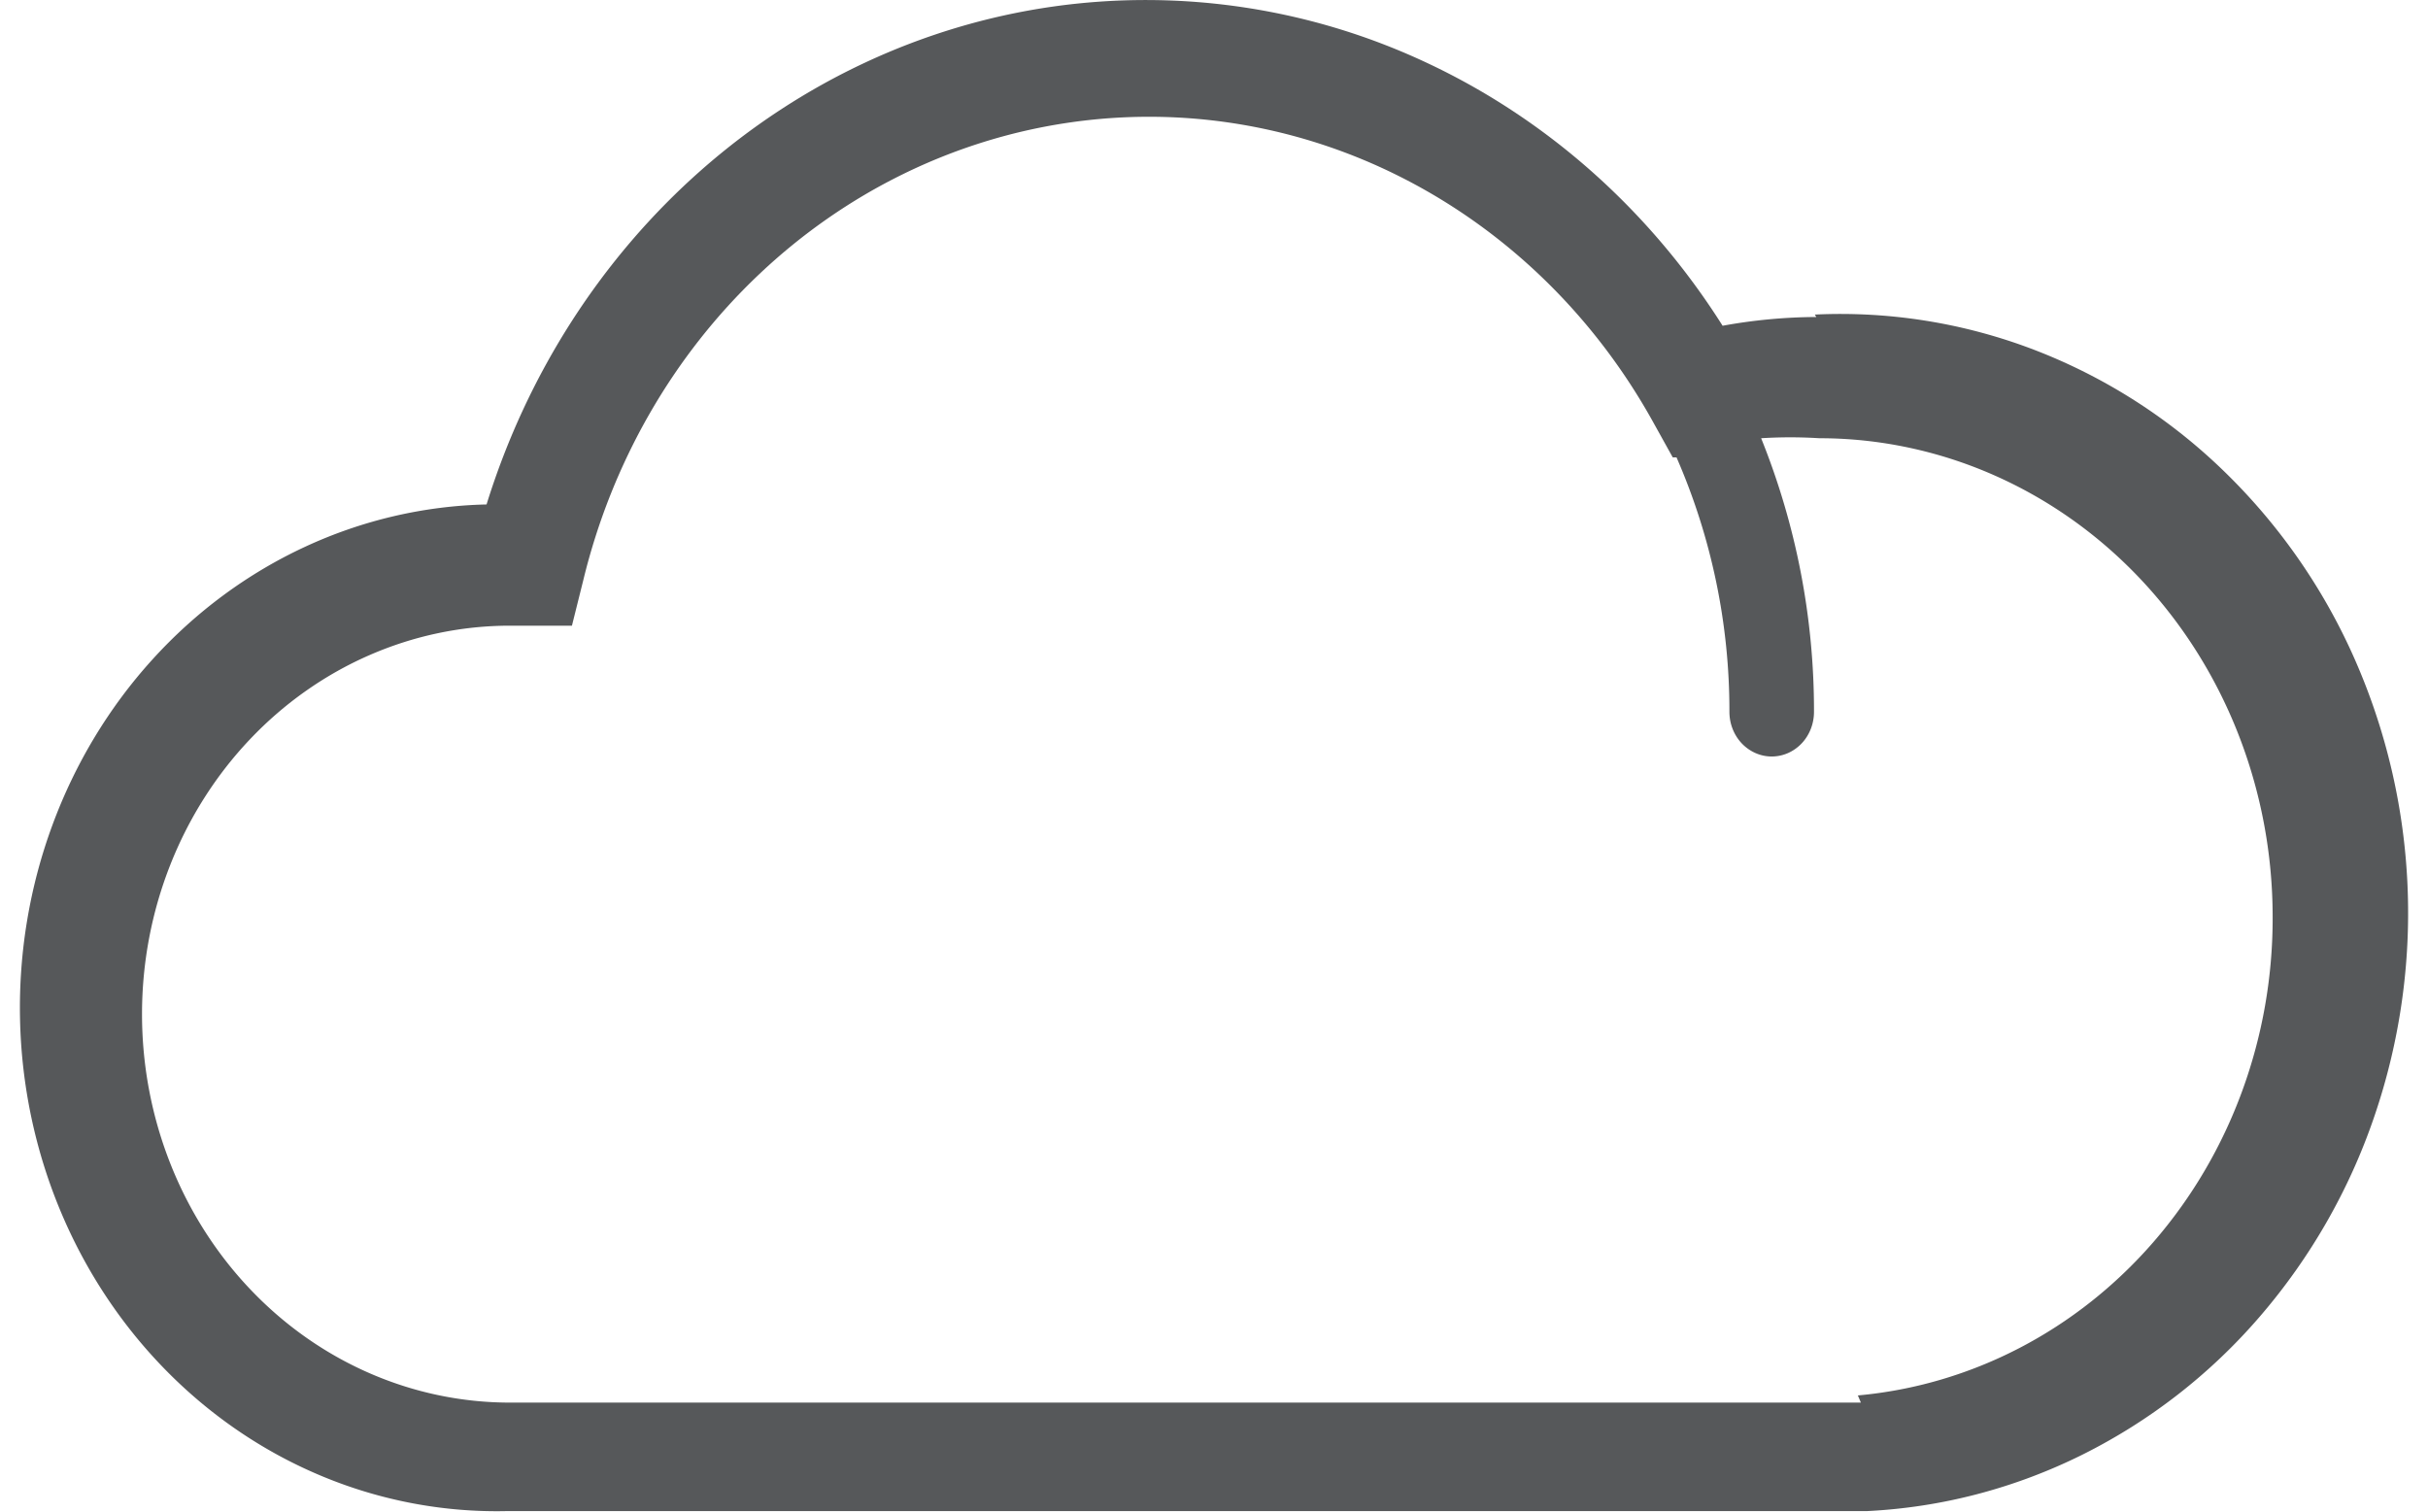
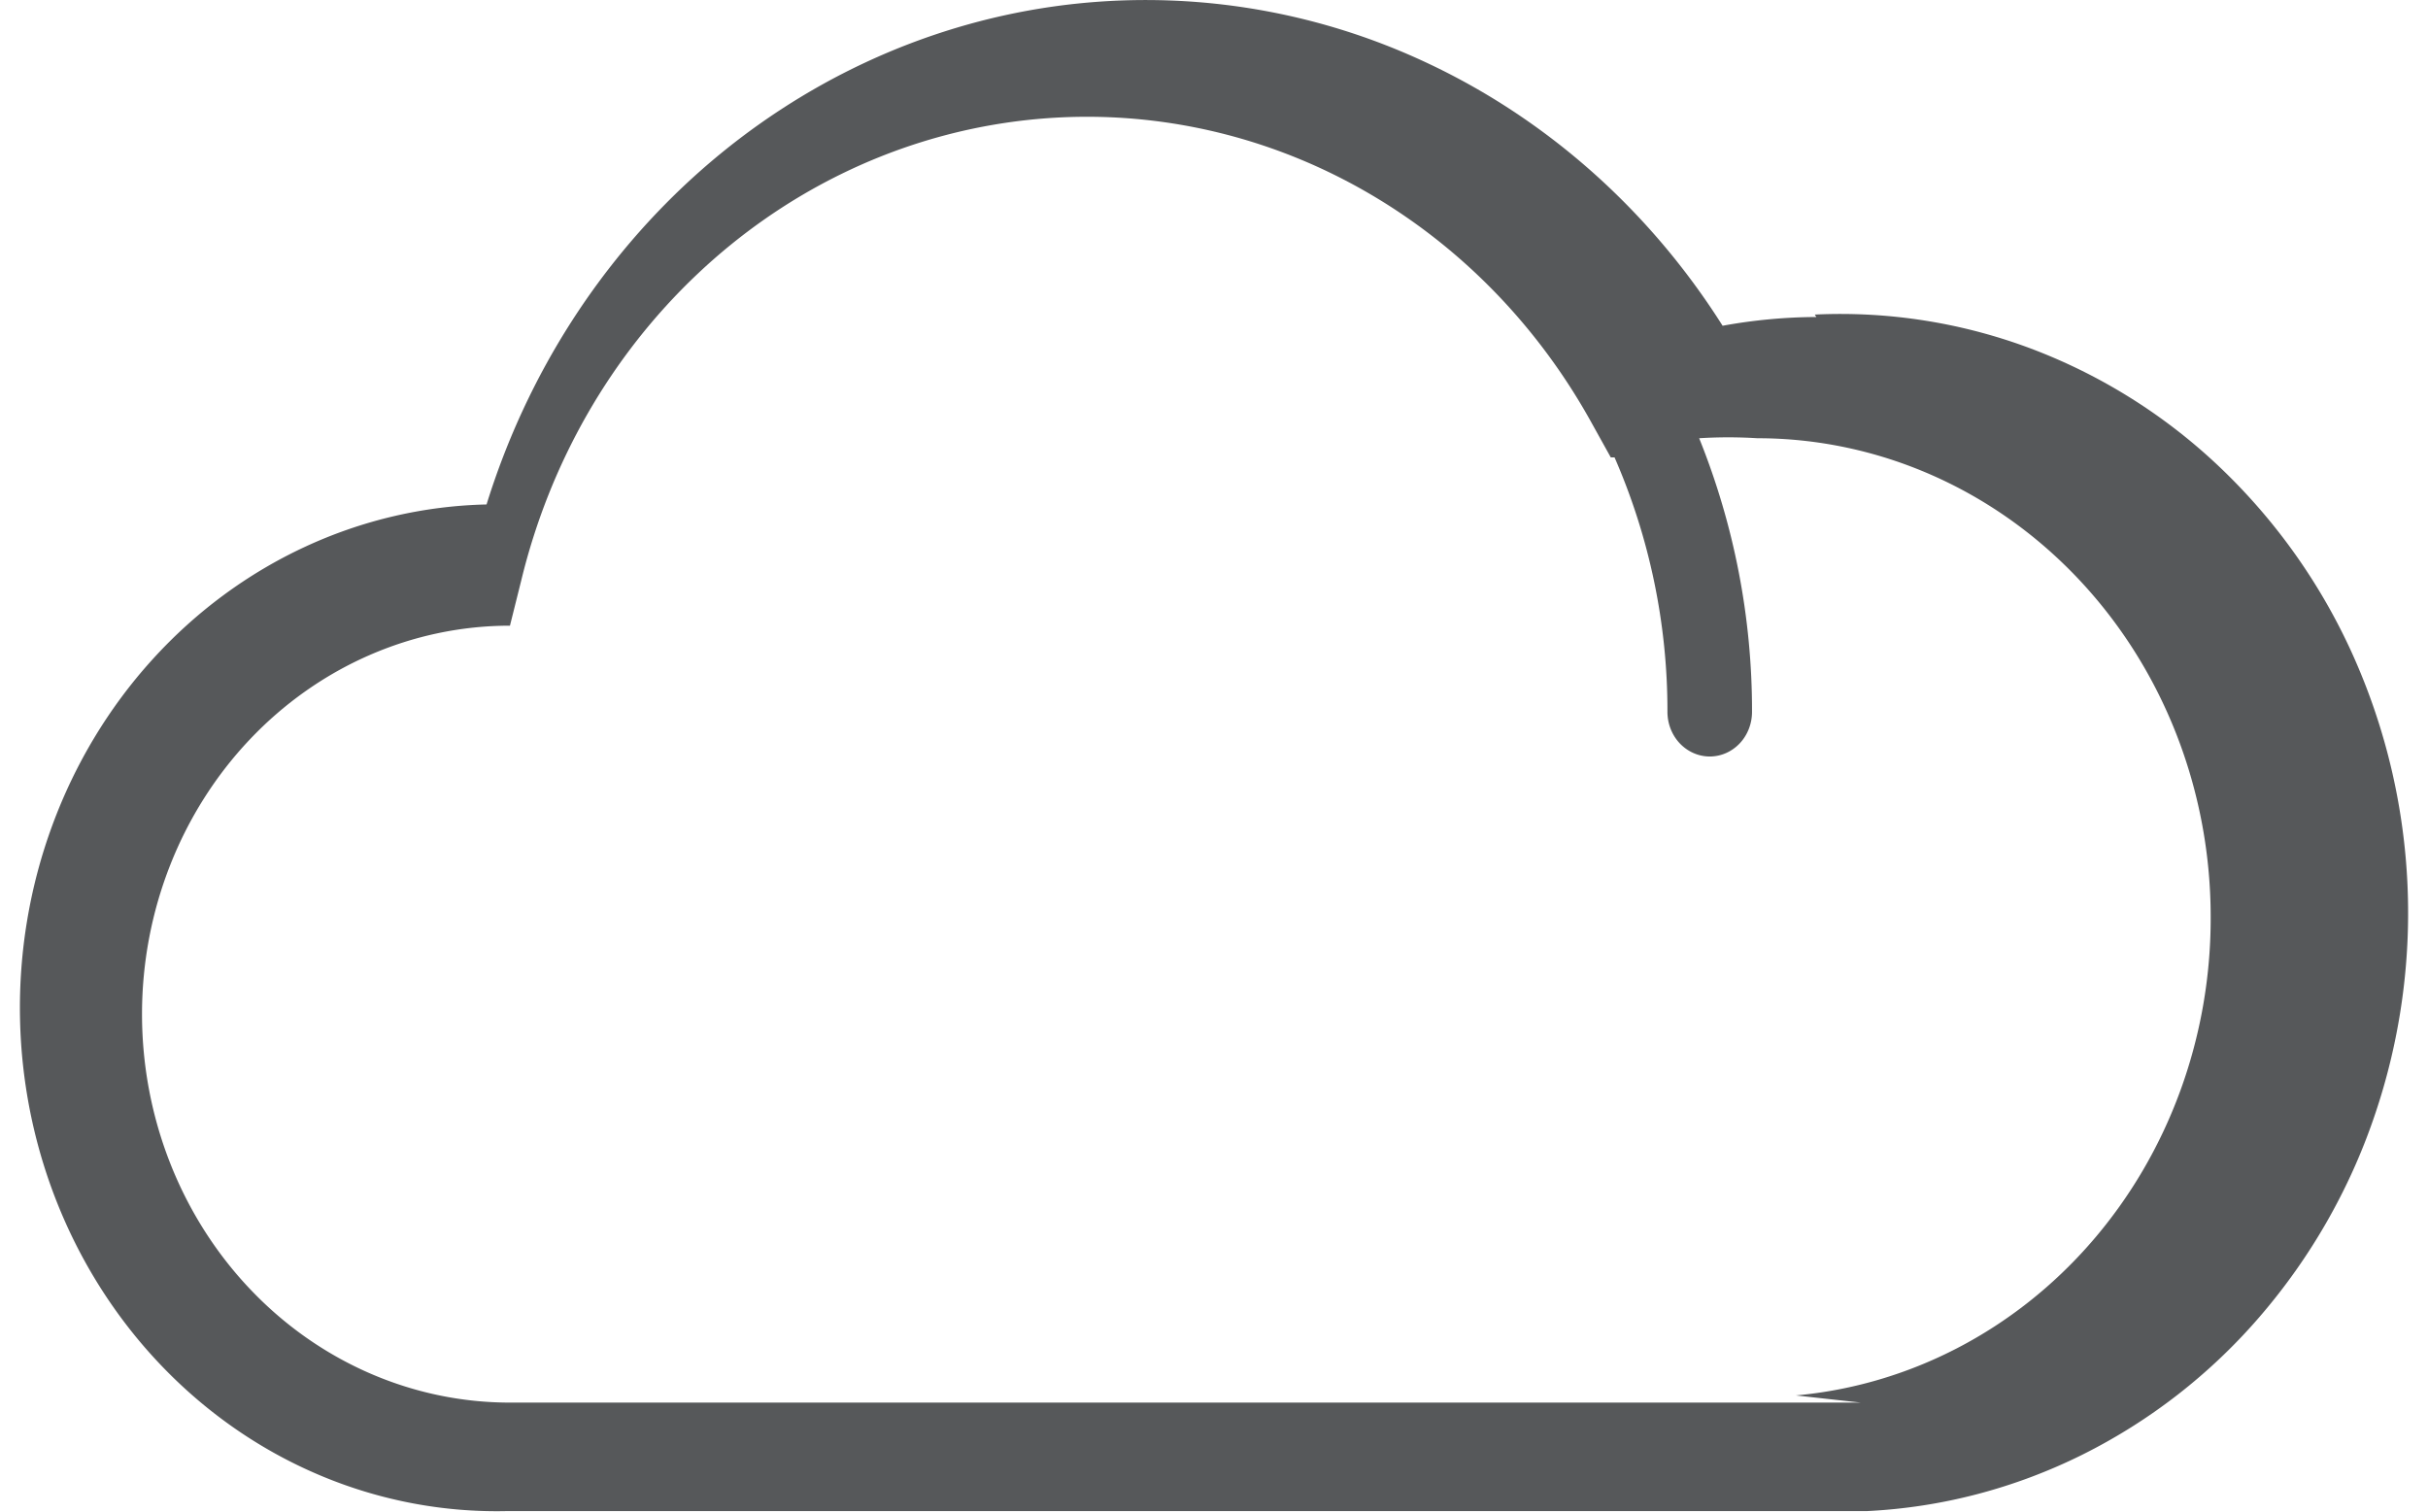
<svg xmlns="http://www.w3.org/2000/svg" width="61" height="38" fill="none">
-   <path fill="#56585A" d="M46.752 35.242h-33.94c-2.451 0-4.803-1.028-6.536-2.859-1.734-1.83-2.708-4.313-2.708-6.902 0-2.588.974-5.07 2.708-6.901 1.733-1.83 4.085-2.859 6.536-2.859h1.557l.285-1.142c.721-2.972 2.262-5.65 4.427-7.696s4.856-3.367 7.732-3.796c2.877-.43 5.81.052 8.426 1.385s4.8 3.454 6.274 6.098l.512.922h.095a15.9 15.9 0 0 1 1.329 6.393c0 .298.112.584.311.794.2.21.47.329.752.329s.552-.118.752-.329c.199-.21.31-.496.31-.793a18.3 18.3 0 0 0-1.328-6.875q.731-.045 1.462 0c3.02 0 5.917 1.267 8.053 3.522s3.336 5.314 3.336 8.503c.01 3.02-1.056 5.934-2.987 8.162-1.93 2.228-4.584 3.607-7.434 3.864zm-1.12-27.277a13.4 13.4 0 0 0-2.354.22c-1.815-2.871-4.358-5.145-7.339-6.563A16.6 16.6 0 0 0 26.421.17c-3.24.468-6.288 1.89-8.799 4.1-2.51 2.212-4.38 5.124-5.398 8.405-3.177.071-6.196 1.473-8.394 3.895S.435 22.238.503 25.592s1.395 6.542 3.69 8.863c2.293 2.321 5.367 3.585 8.544 3.513h34.167c1.87-.091 3.703-.57 5.398-1.41a14.3 14.3 0 0 0 4.476-3.482 15.2 15.2 0 0 0 2.874-5.026 15.82 15.82 0 0 0-.501-11.505 15 15 0 0 0-3.299-4.727 14.1 14.1 0 0 0-4.76-3.034 13.6 13.6 0 0 0-5.498-.88" />
+   <path fill="#56585A" d="M46.752 35.242h-33.94c-2.451 0-4.803-1.028-6.536-2.859-1.734-1.83-2.708-4.313-2.708-6.902 0-2.588.974-5.07 2.708-6.901 1.733-1.83 4.085-2.859 6.536-2.859l.285-1.142c.721-2.972 2.262-5.65 4.427-7.696s4.856-3.367 7.732-3.796c2.877-.43 5.81.052 8.426 1.385s4.8 3.454 6.274 6.098l.512.922h.095a15.9 15.9 0 0 1 1.329 6.393c0 .298.112.584.311.794.2.21.47.329.752.329s.552-.118.752-.329c.199-.21.31-.496.31-.793a18.3 18.3 0 0 0-1.328-6.875q.731-.045 1.462 0c3.02 0 5.917 1.267 8.053 3.522s3.336 5.314 3.336 8.503c.01 3.02-1.056 5.934-2.987 8.162-1.93 2.228-4.584 3.607-7.434 3.864zm-1.12-27.277a13.4 13.4 0 0 0-2.354.22c-1.815-2.871-4.358-5.145-7.339-6.563A16.6 16.6 0 0 0 26.421.17c-3.24.468-6.288 1.89-8.799 4.1-2.51 2.212-4.38 5.124-5.398 8.405-3.177.071-6.196 1.473-8.394 3.895S.435 22.238.503 25.592s1.395 6.542 3.69 8.863c2.293 2.321 5.367 3.585 8.544 3.513h34.167c1.87-.091 3.703-.57 5.398-1.41a14.3 14.3 0 0 0 4.476-3.482 15.2 15.2 0 0 0 2.874-5.026 15.82 15.82 0 0 0-.501-11.505 15 15 0 0 0-3.299-4.727 14.1 14.1 0 0 0-4.76-3.034 13.6 13.6 0 0 0-5.498-.88" />
</svg>